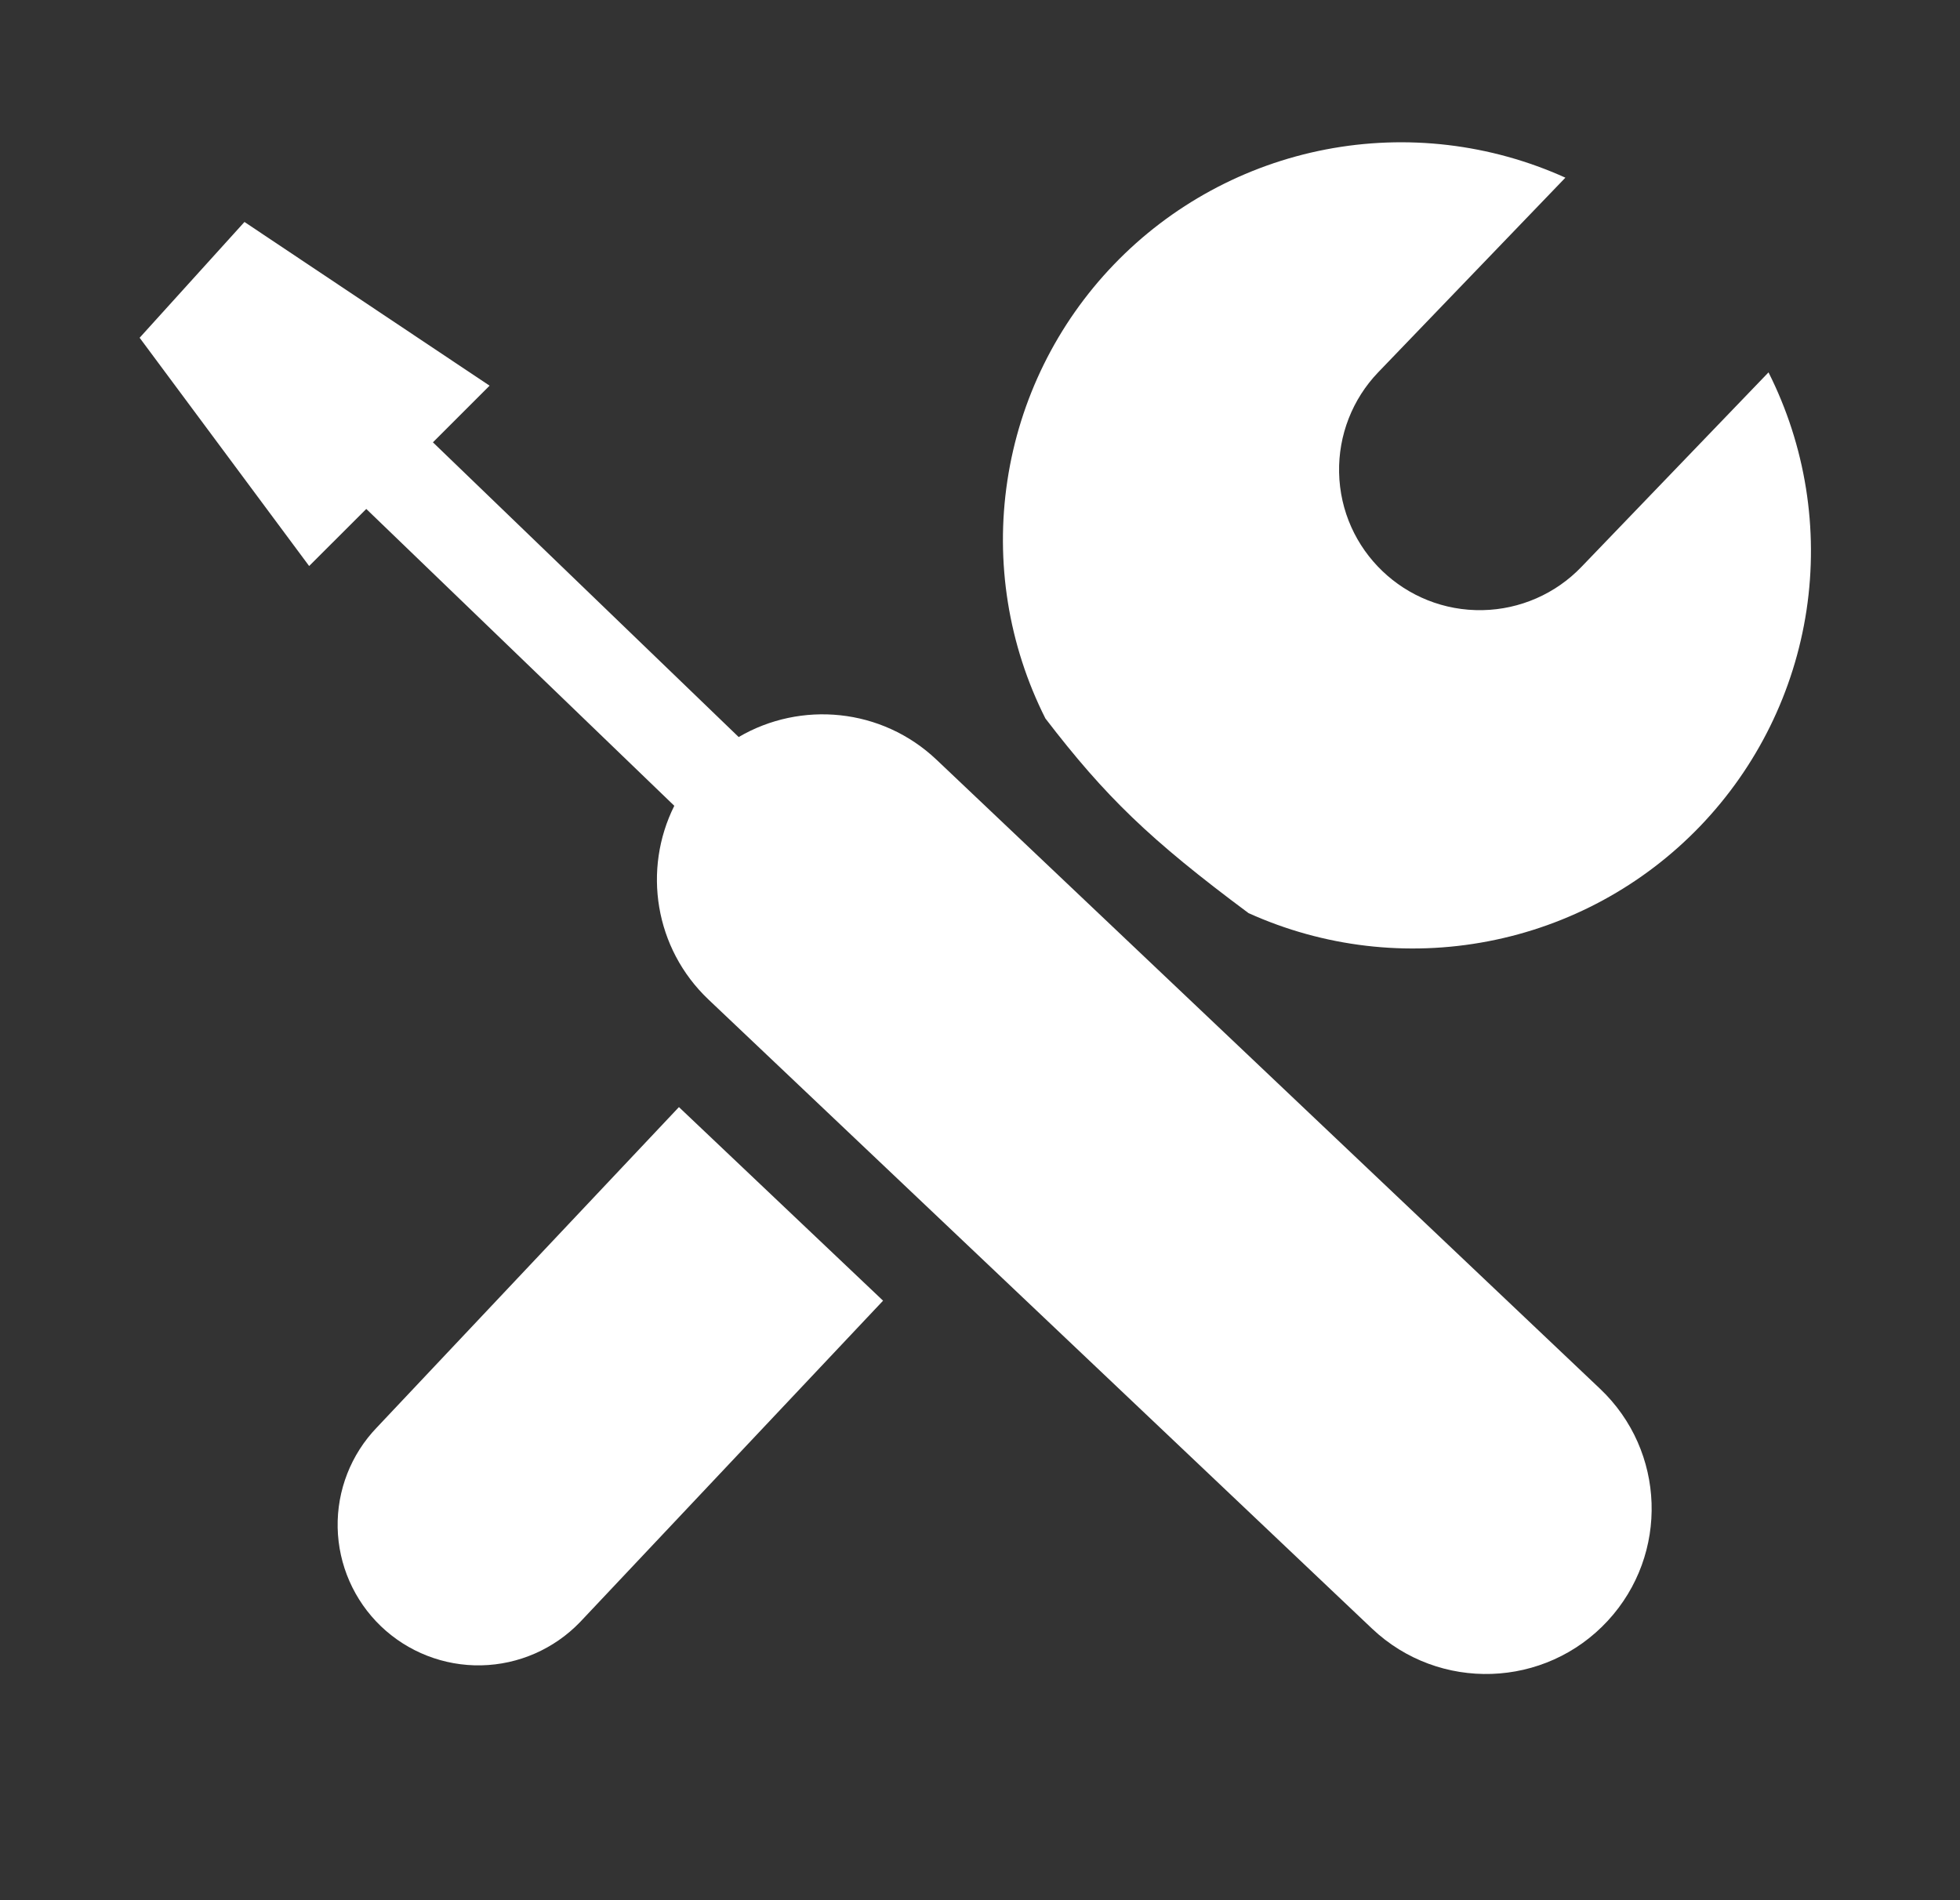
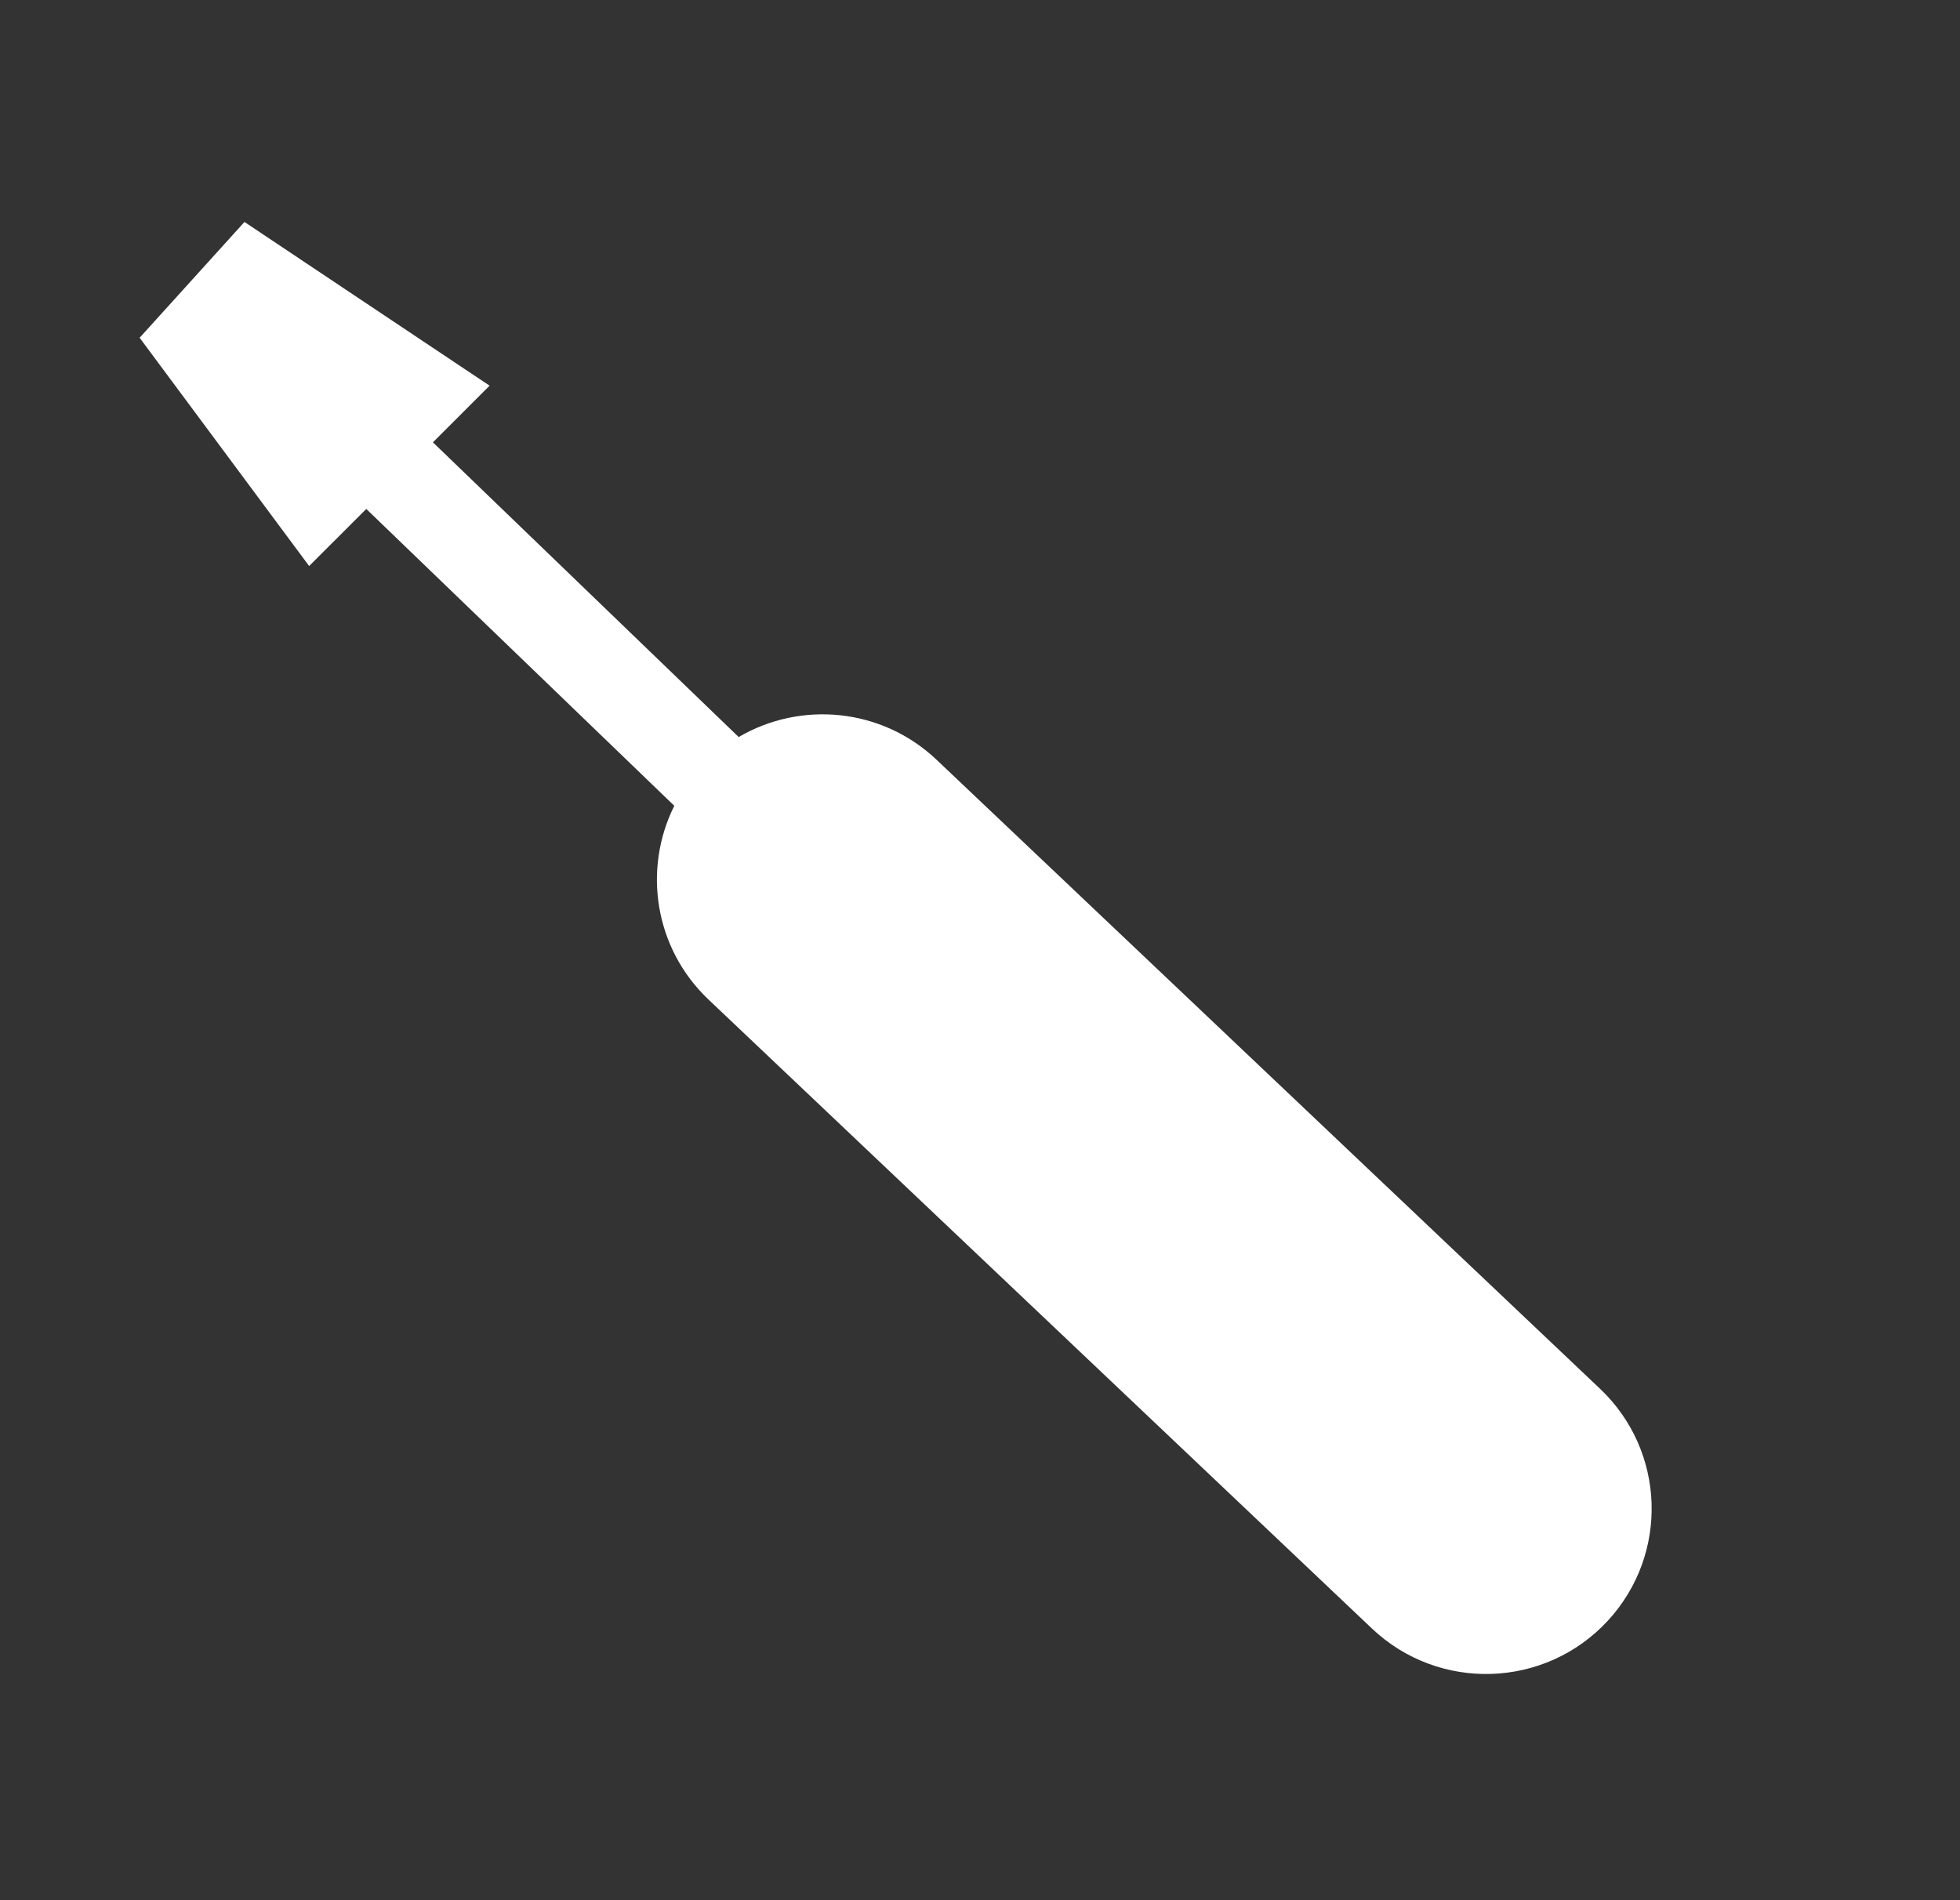
<svg xmlns="http://www.w3.org/2000/svg" width="33" height="32" viewBox="0 0 33 32" fill="none">
  <rect x="0" y="0" width="33" height="32" fill="#333333" stroke="none" />
-   <path d="M23.205 6.269C22.77 6.722 22.533 7.329 22.546 7.957C22.572 9.264 23.655 10.302 24.964 10.275C25.592 10.262 26.19 10.001 26.625 9.548L29.776 6.271C30.399 7.508 30.622 8.907 30.416 10.276C30.209 11.645 29.583 12.916 28.623 13.915C27.663 14.914 26.416 15.591 25.054 15.852C23.693 16.114 22.284 15.948 21.021 15.377C19.353 14.136 18.613 13.417 17.601 12.099C16.978 10.862 16.754 9.463 16.961 8.094C17.167 6.725 17.794 5.454 18.754 4.455C19.714 3.456 20.961 2.779 22.322 2.517C23.683 2.255 25.093 2.421 26.356 2.992L23.205 6.269Z" fill="white" />
-   <path d="M11.431 18.644L14.868 21.904L9.765 27.318C9.329 27.77 8.732 28.032 8.103 28.045C7.475 28.058 6.867 27.821 6.413 27.386C5.96 26.951 5.698 26.354 5.685 25.727C5.672 25.099 5.909 24.492 6.345 24.039L11.431 18.644Z" fill="white" />
  <path d="M15.769 12.795L26.94 23.388C28.045 24.435 28.103 26.173 27.072 27.292C26.018 28.436 24.23 28.496 23.1 27.426L11.929 16.833C11.019 15.97 10.819 14.639 11.353 13.57L6.167 8.571L5.205 9.532L2.351 5.688L4.116 3.738L8.243 6.495L7.289 7.449L12.437 12.412C13.481 11.8 14.845 11.919 15.769 12.795Z" fill="white" />
</svg>